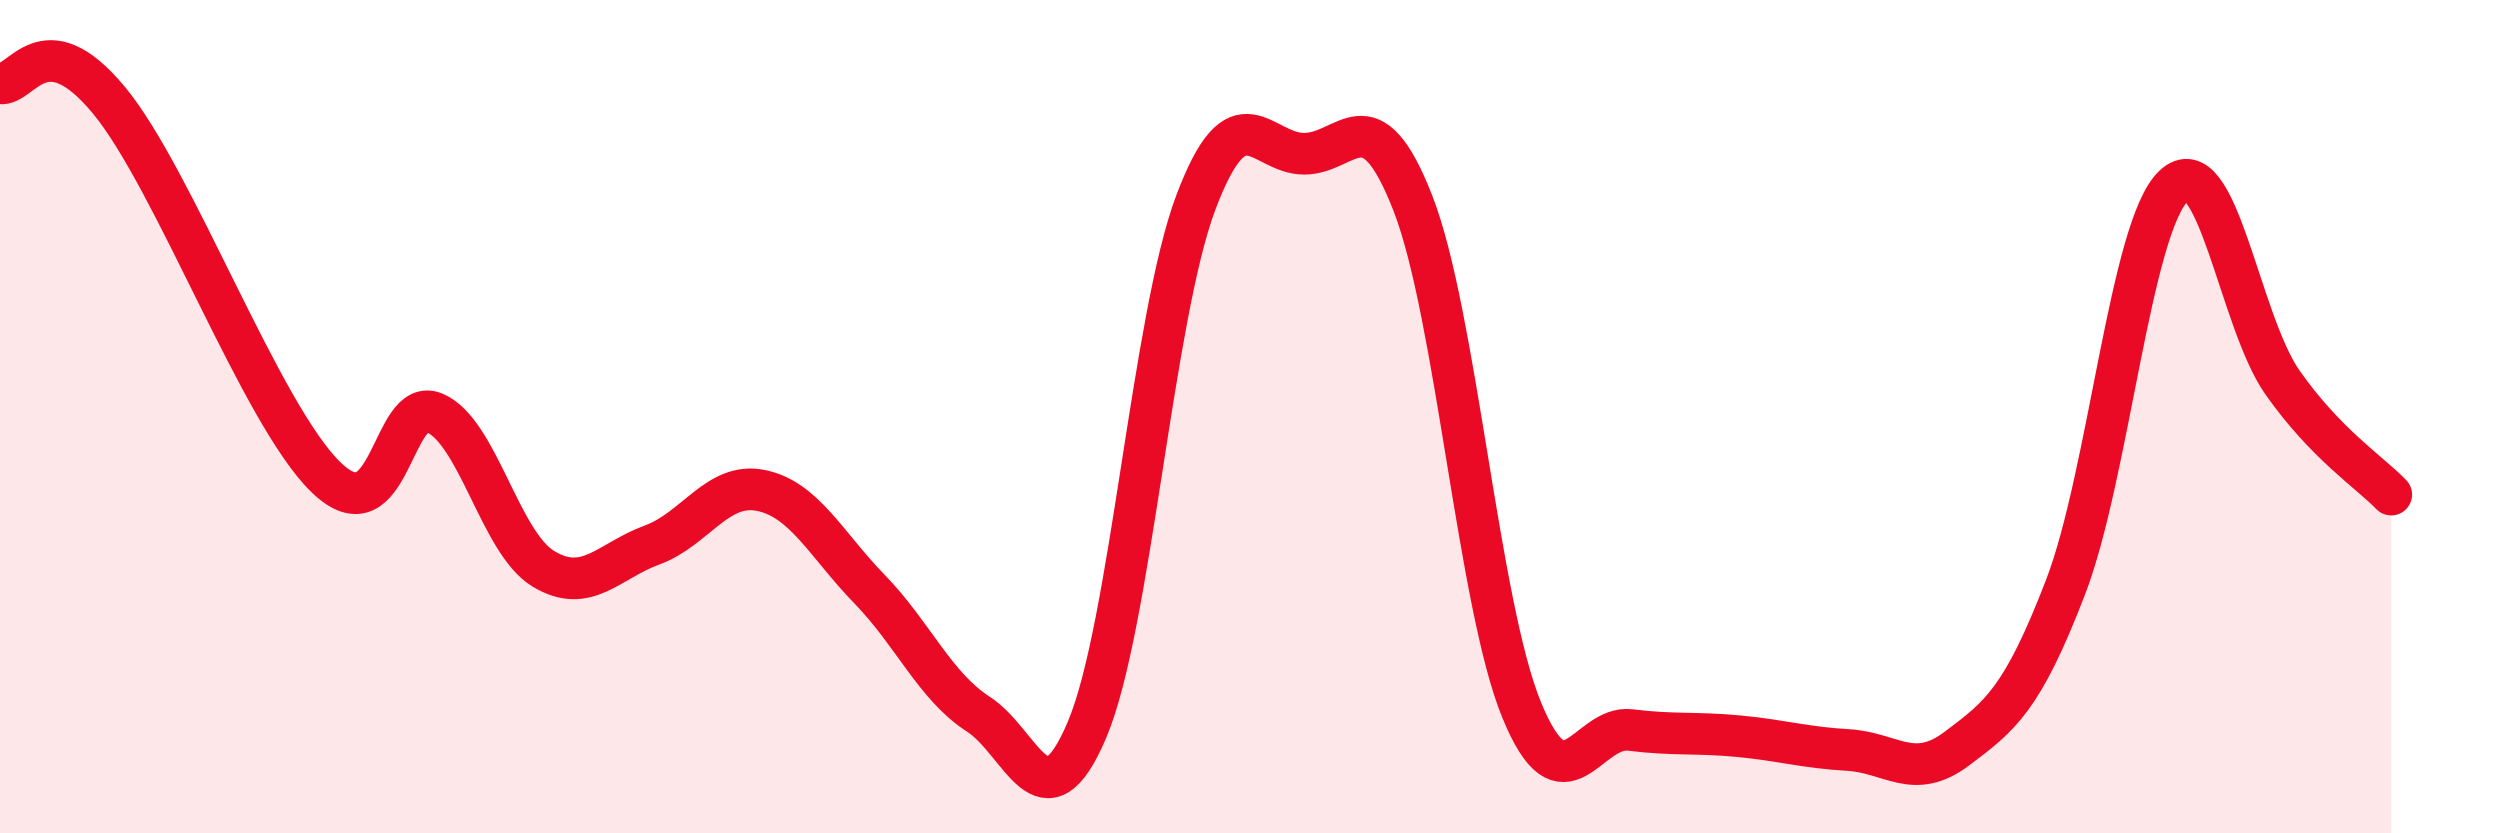
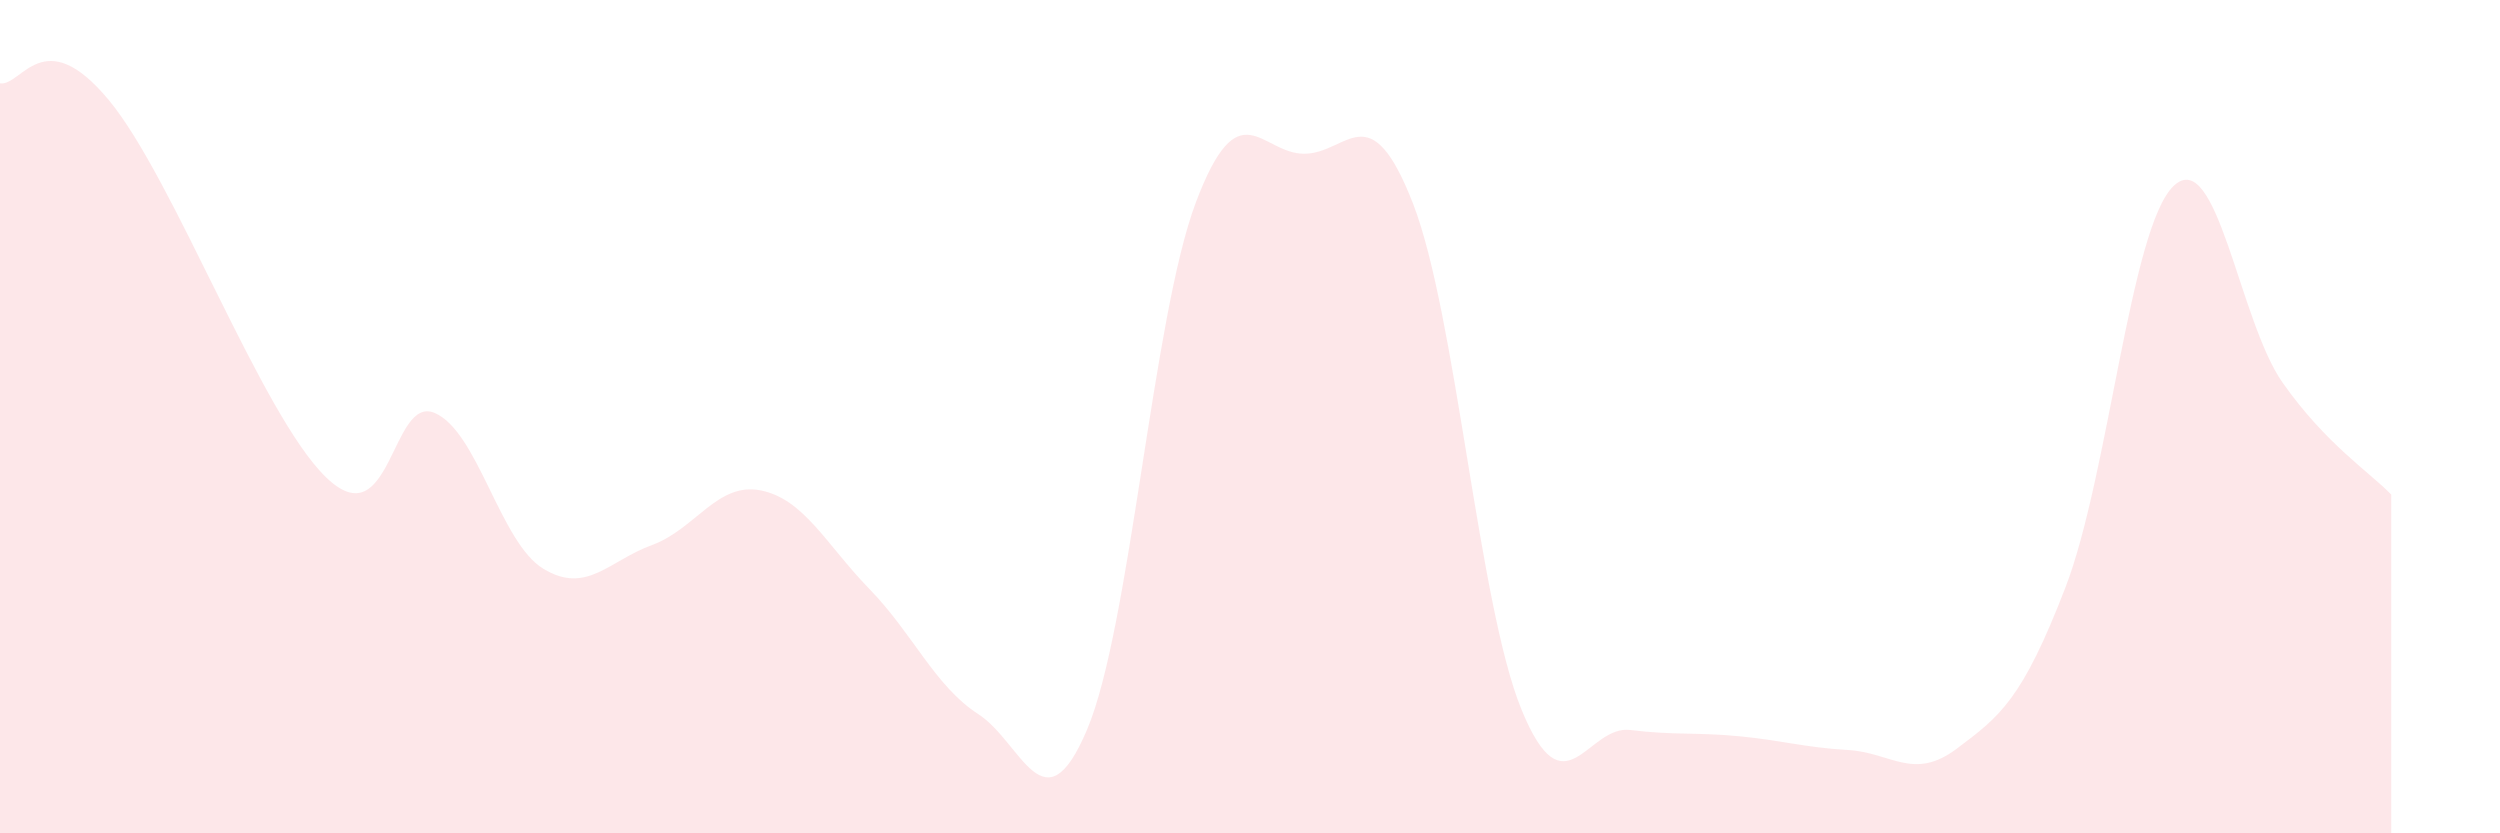
<svg xmlns="http://www.w3.org/2000/svg" width="60" height="20" viewBox="0 0 60 20">
  <path d="M 0,2 C 0.52,2.08 1.04,0.51 2.61,2.4 C 4.18,4.29 6.27,9.96 7.83,11.46 C 9.39,12.96 9.39,9.47 10.43,9.91 C 11.47,10.35 12,13.02 13.04,13.65 C 14.08,14.28 14.61,13.46 15.65,13.08 C 16.69,12.7 17.22,11.56 18.26,11.77 C 19.3,11.98 19.83,13.07 20.87,14.14 C 21.91,15.21 22.44,16.47 23.48,17.14 C 24.52,17.81 25.05,19.97 26.09,17.51 C 27.13,15.05 27.66,7.62 28.7,4.86 C 29.74,2.1 30.26,3.69 31.3,3.69 C 32.34,3.69 32.87,2.21 33.91,4.88 C 34.95,7.55 35.48,14.51 36.52,17.04 C 37.56,19.57 38.09,17.39 39.13,17.52 C 40.17,17.65 40.7,17.57 41.74,17.67 C 42.78,17.77 43.31,17.94 44.35,18 C 45.39,18.06 45.92,18.75 46.96,17.97 C 48,17.19 48.53,16.8 49.57,14.1 C 50.61,11.4 51.13,5.44 52.17,4.46 C 53.21,3.48 53.74,7.7 54.78,9.18 C 55.82,10.66 56.87,11.33 57.39,11.87L57.39 20L0 20Z" fill="#EB0A25" opacity="0.1" stroke-linecap="round" stroke-linejoin="round" />
-   <path d="M 0,2 C 0.52,2.08 1.04,0.51 2.61,2.4 C 4.18,4.29 6.27,9.96 7.83,11.46 C 9.39,12.96 9.39,9.47 10.43,9.91 C 11.47,10.35 12,13.02 13.04,13.65 C 14.08,14.28 14.61,13.46 15.65,13.08 C 16.69,12.7 17.22,11.56 18.26,11.77 C 19.3,11.98 19.83,13.07 20.87,14.14 C 21.91,15.21 22.44,16.47 23.48,17.14 C 24.52,17.81 25.05,19.97 26.09,17.51 C 27.13,15.05 27.66,7.62 28.7,4.86 C 29.74,2.1 30.26,3.69 31.3,3.69 C 32.34,3.69 32.87,2.21 33.91,4.88 C 34.95,7.55 35.48,14.51 36.52,17.04 C 37.56,19.57 38.09,17.39 39.13,17.52 C 40.17,17.65 40.7,17.57 41.74,17.67 C 42.78,17.77 43.31,17.94 44.35,18 C 45.39,18.06 45.92,18.75 46.96,17.97 C 48,17.19 48.53,16.8 49.57,14.1 C 50.61,11.4 51.13,5.44 52.17,4.46 C 53.21,3.48 53.74,7.7 54.78,9.18 C 55.82,10.66 56.87,11.33 57.39,11.87" stroke="#EB0A25" stroke-width="1" fill="none" stroke-linecap="round" stroke-linejoin="round" />
</svg>